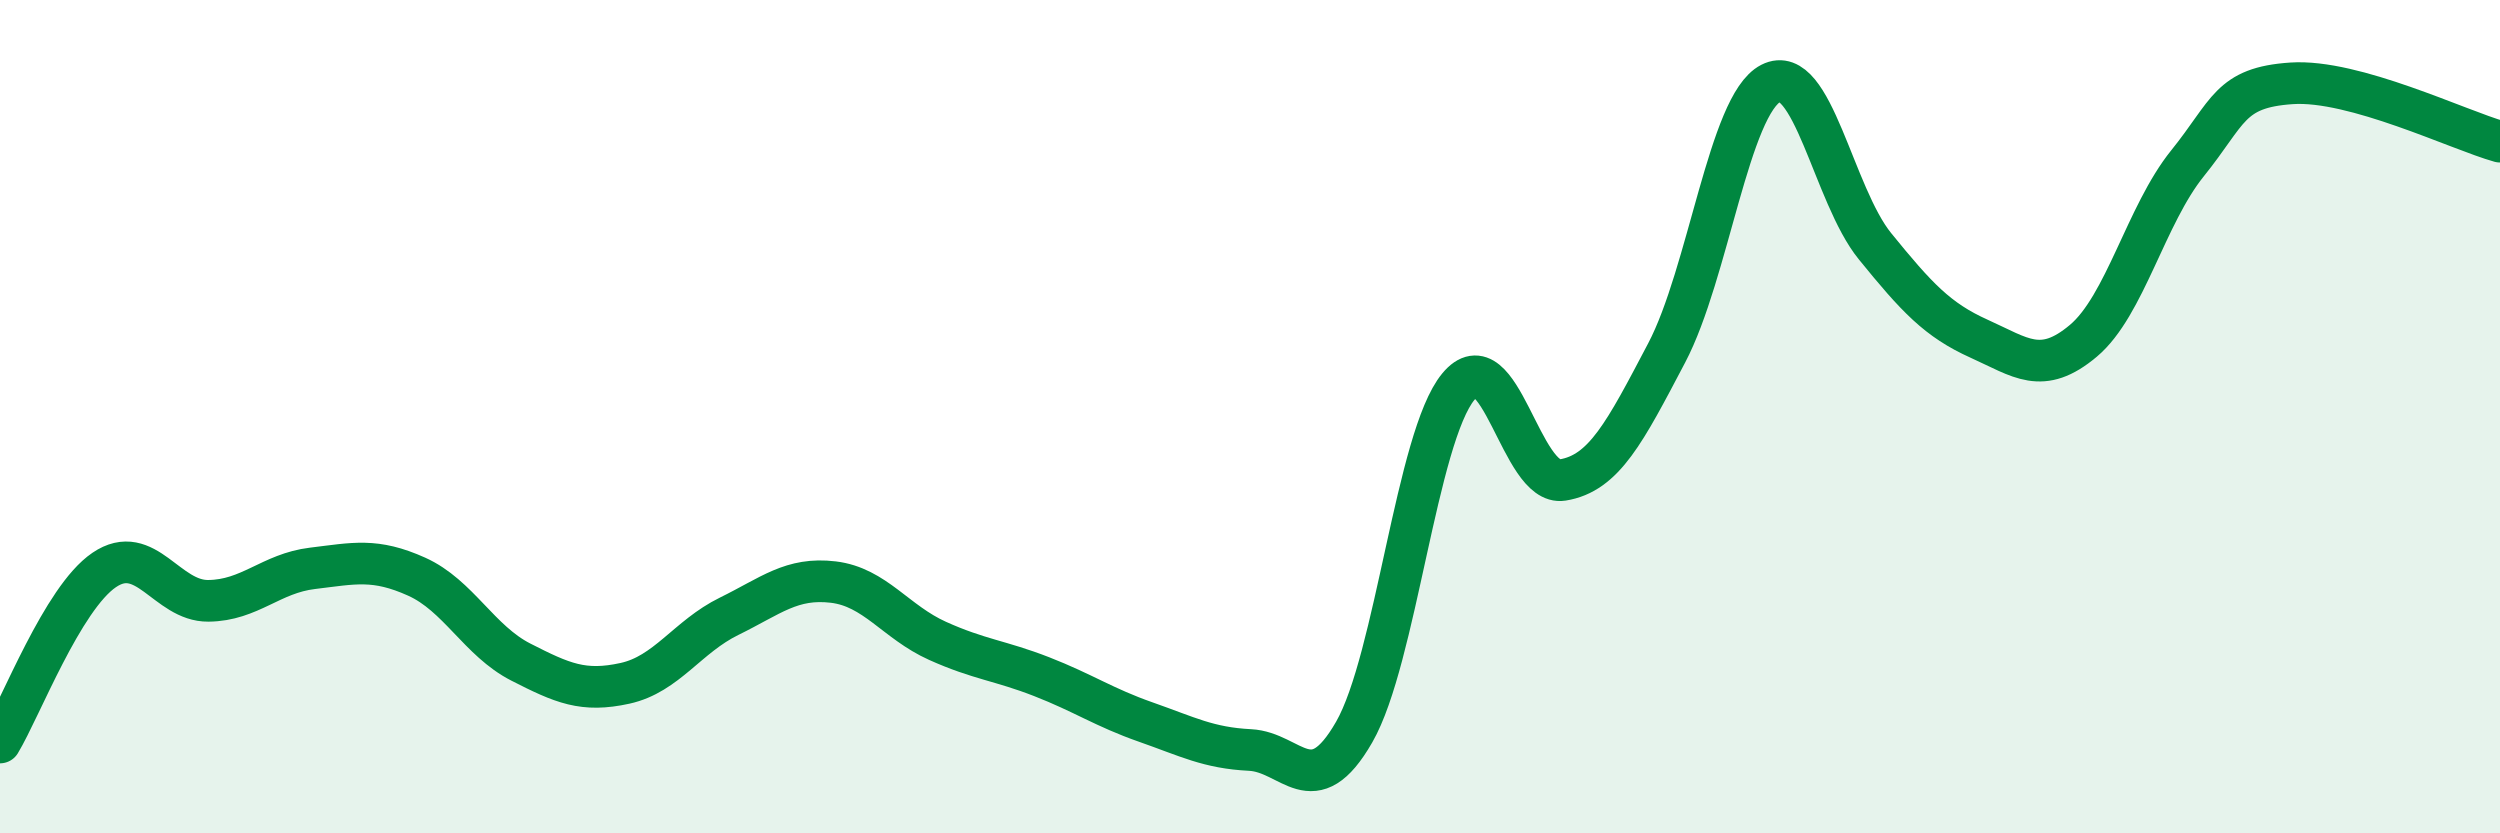
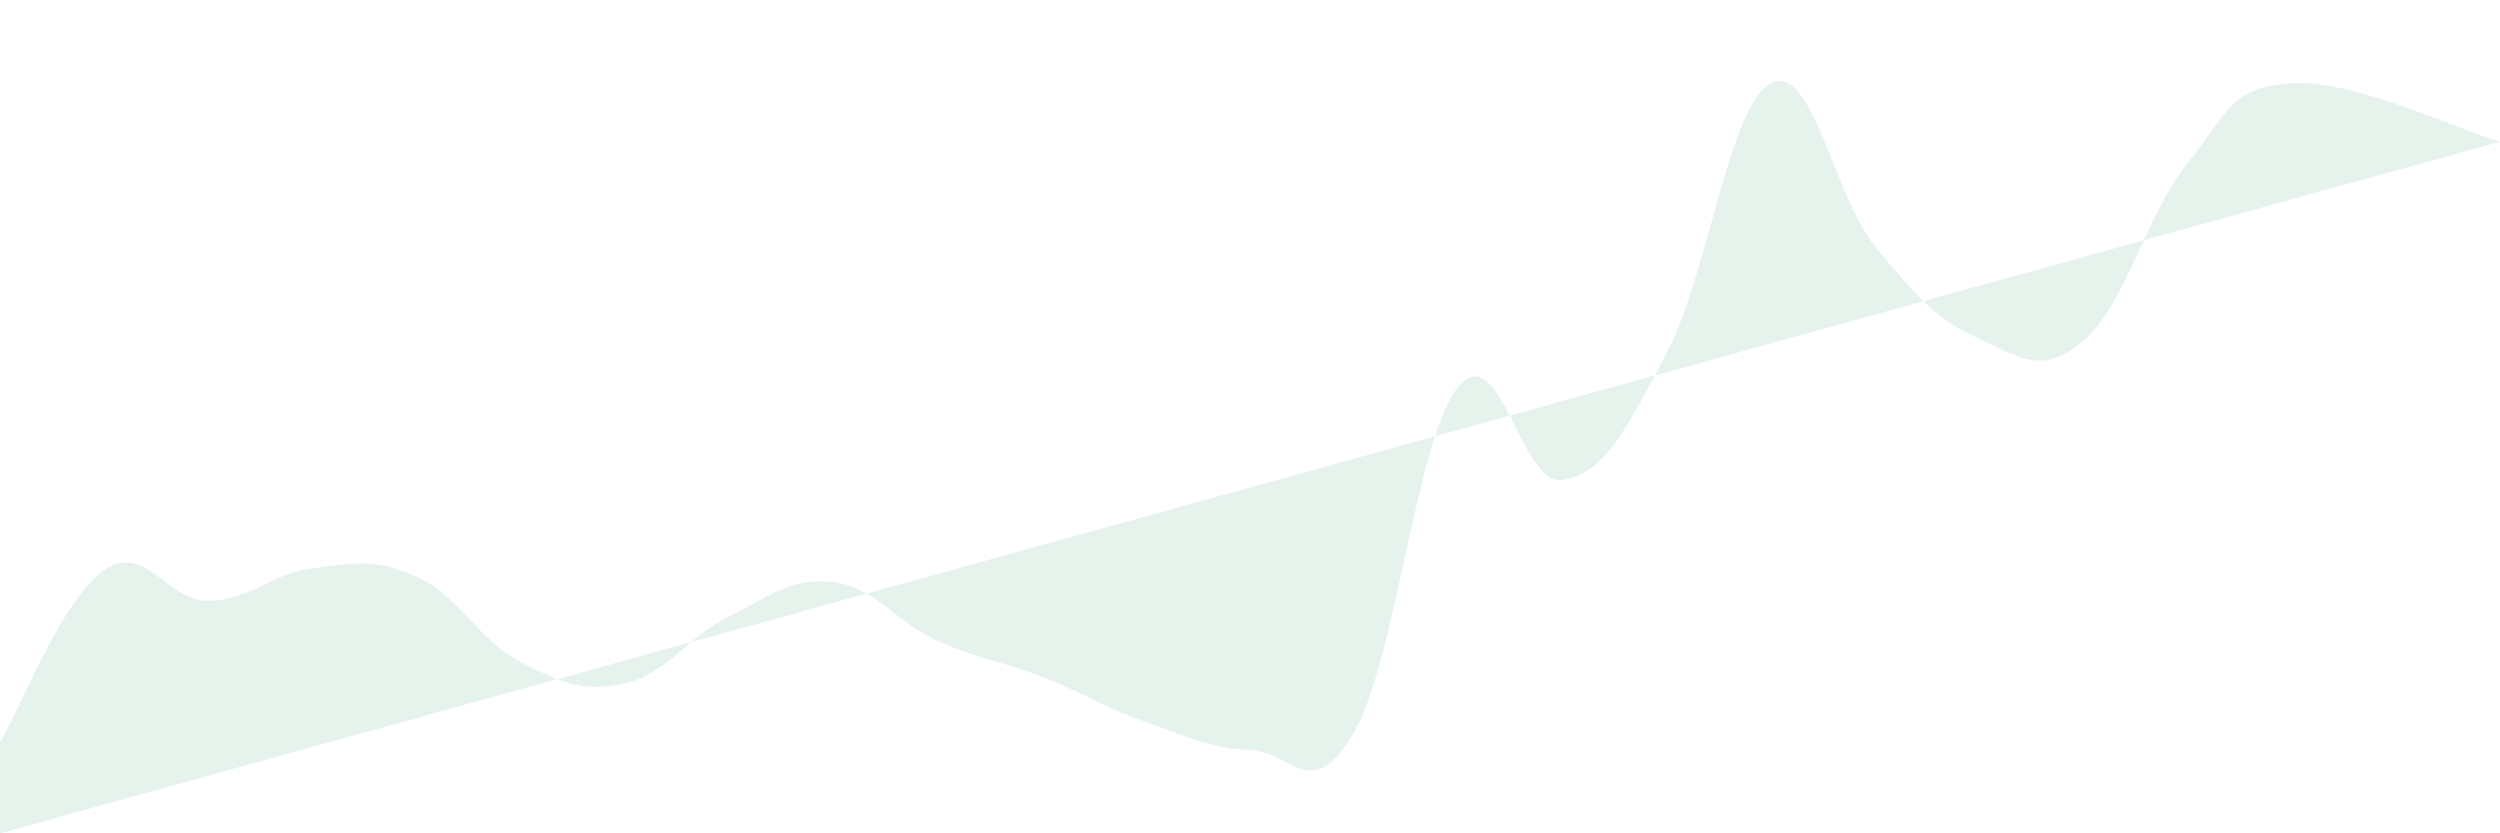
<svg xmlns="http://www.w3.org/2000/svg" width="60" height="20" viewBox="0 0 60 20">
-   <path d="M 0,17.82 C 0.5,16.99 1.5,14.36 2.5,13.68 C 3.5,13 4,14.43 5,14.42 C 6,14.41 6.5,13.76 7.5,13.64 C 8.5,13.52 9,13.39 10,13.84 C 11,14.29 11.5,15.38 12.5,15.89 C 13.5,16.4 14,16.62 15,16.4 C 16,16.18 16.5,15.28 17.5,14.79 C 18.5,14.3 19,13.85 20,13.97 C 21,14.09 21.5,14.93 22.5,15.38 C 23.5,15.83 24,15.85 25,16.24 C 26,16.63 26.5,16.98 27.5,17.33 C 28.5,17.68 29,17.95 30,18 C 31,18.05 31.5,19.31 32.5,17.57 C 33.5,15.83 34,10.49 35,9.28 C 36,8.07 36.5,11.68 37.5,11.52 C 38.5,11.36 39,10.37 40,8.47 C 41,6.57 41.5,2.51 42.5,2 C 43.5,1.49 44,4.68 45,5.91 C 46,7.14 46.5,7.68 47.5,8.13 C 48.5,8.58 49,9.02 50,8.18 C 51,7.34 51.5,5.16 52.5,3.92 C 53.5,2.68 53.5,2.1 55,2 C 56.5,1.9 59,3.12 60,3.4L60 20L0 20Z" fill="#008740" opacity="0.1" stroke-linecap="round" stroke-linejoin="round" />
-   <path d="M 0,17.82 C 0.5,16.99 1.5,14.36 2.5,13.68 C 3.5,13 4,14.43 5,14.42 C 6,14.41 6.5,13.76 7.5,13.64 C 8.5,13.52 9,13.39 10,13.84 C 11,14.29 11.5,15.38 12.5,15.89 C 13.5,16.4 14,16.62 15,16.4 C 16,16.18 16.5,15.28 17.5,14.79 C 18.5,14.3 19,13.85 20,13.97 C 21,14.09 21.5,14.93 22.5,15.38 C 23.5,15.83 24,15.85 25,16.24 C 26,16.63 26.5,16.98 27.5,17.33 C 28.5,17.68 29,17.95 30,18 C 31,18.05 31.5,19.31 32.5,17.57 C 33.5,15.83 34,10.49 35,9.28 C 36,8.07 36.5,11.68 37.5,11.52 C 38.5,11.36 39,10.37 40,8.47 C 41,6.57 41.5,2.51 42.5,2 C 43.5,1.49 44,4.68 45,5.91 C 46,7.14 46.5,7.68 47.5,8.13 C 48.5,8.58 49,9.02 50,8.18 C 51,7.34 51.5,5.16 52.5,3.92 C 53.5,2.68 53.5,2.1 55,2 C 56.5,1.9 59,3.12 60,3.4" stroke="#008740" stroke-width="1" fill="none" stroke-linecap="round" stroke-linejoin="round" />
+   <path d="M 0,17.82 C 0.5,16.99 1.5,14.36 2.5,13.68 C 3.5,13 4,14.43 5,14.42 C 6,14.41 6.5,13.76 7.5,13.64 C 8.5,13.52 9,13.39 10,13.84 C 11,14.29 11.5,15.38 12.5,15.89 C 13.5,16.4 14,16.62 15,16.4 C 16,16.18 16.5,15.28 17.5,14.79 C 18.5,14.3 19,13.85 20,13.97 C 21,14.09 21.5,14.93 22.5,15.38 C 23.5,15.83 24,15.85 25,16.24 C 26,16.63 26.5,16.98 27.5,17.33 C 28.5,17.68 29,17.95 30,18 C 31,18.05 31.5,19.31 32.5,17.57 C 33.5,15.83 34,10.49 35,9.28 C 36,8.07 36.5,11.68 37.5,11.52 C 38.5,11.36 39,10.37 40,8.47 C 41,6.57 41.5,2.51 42.5,2 C 43.5,1.49 44,4.68 45,5.91 C 46,7.14 46.5,7.68 47.5,8.13 C 48.5,8.58 49,9.02 50,8.18 C 51,7.34 51.5,5.16 52.5,3.92 C 53.5,2.68 53.5,2.1 55,2 C 56.5,1.9 59,3.12 60,3.4L0 20Z" fill="#008740" opacity="0.1" stroke-linecap="round" stroke-linejoin="round" />
</svg>